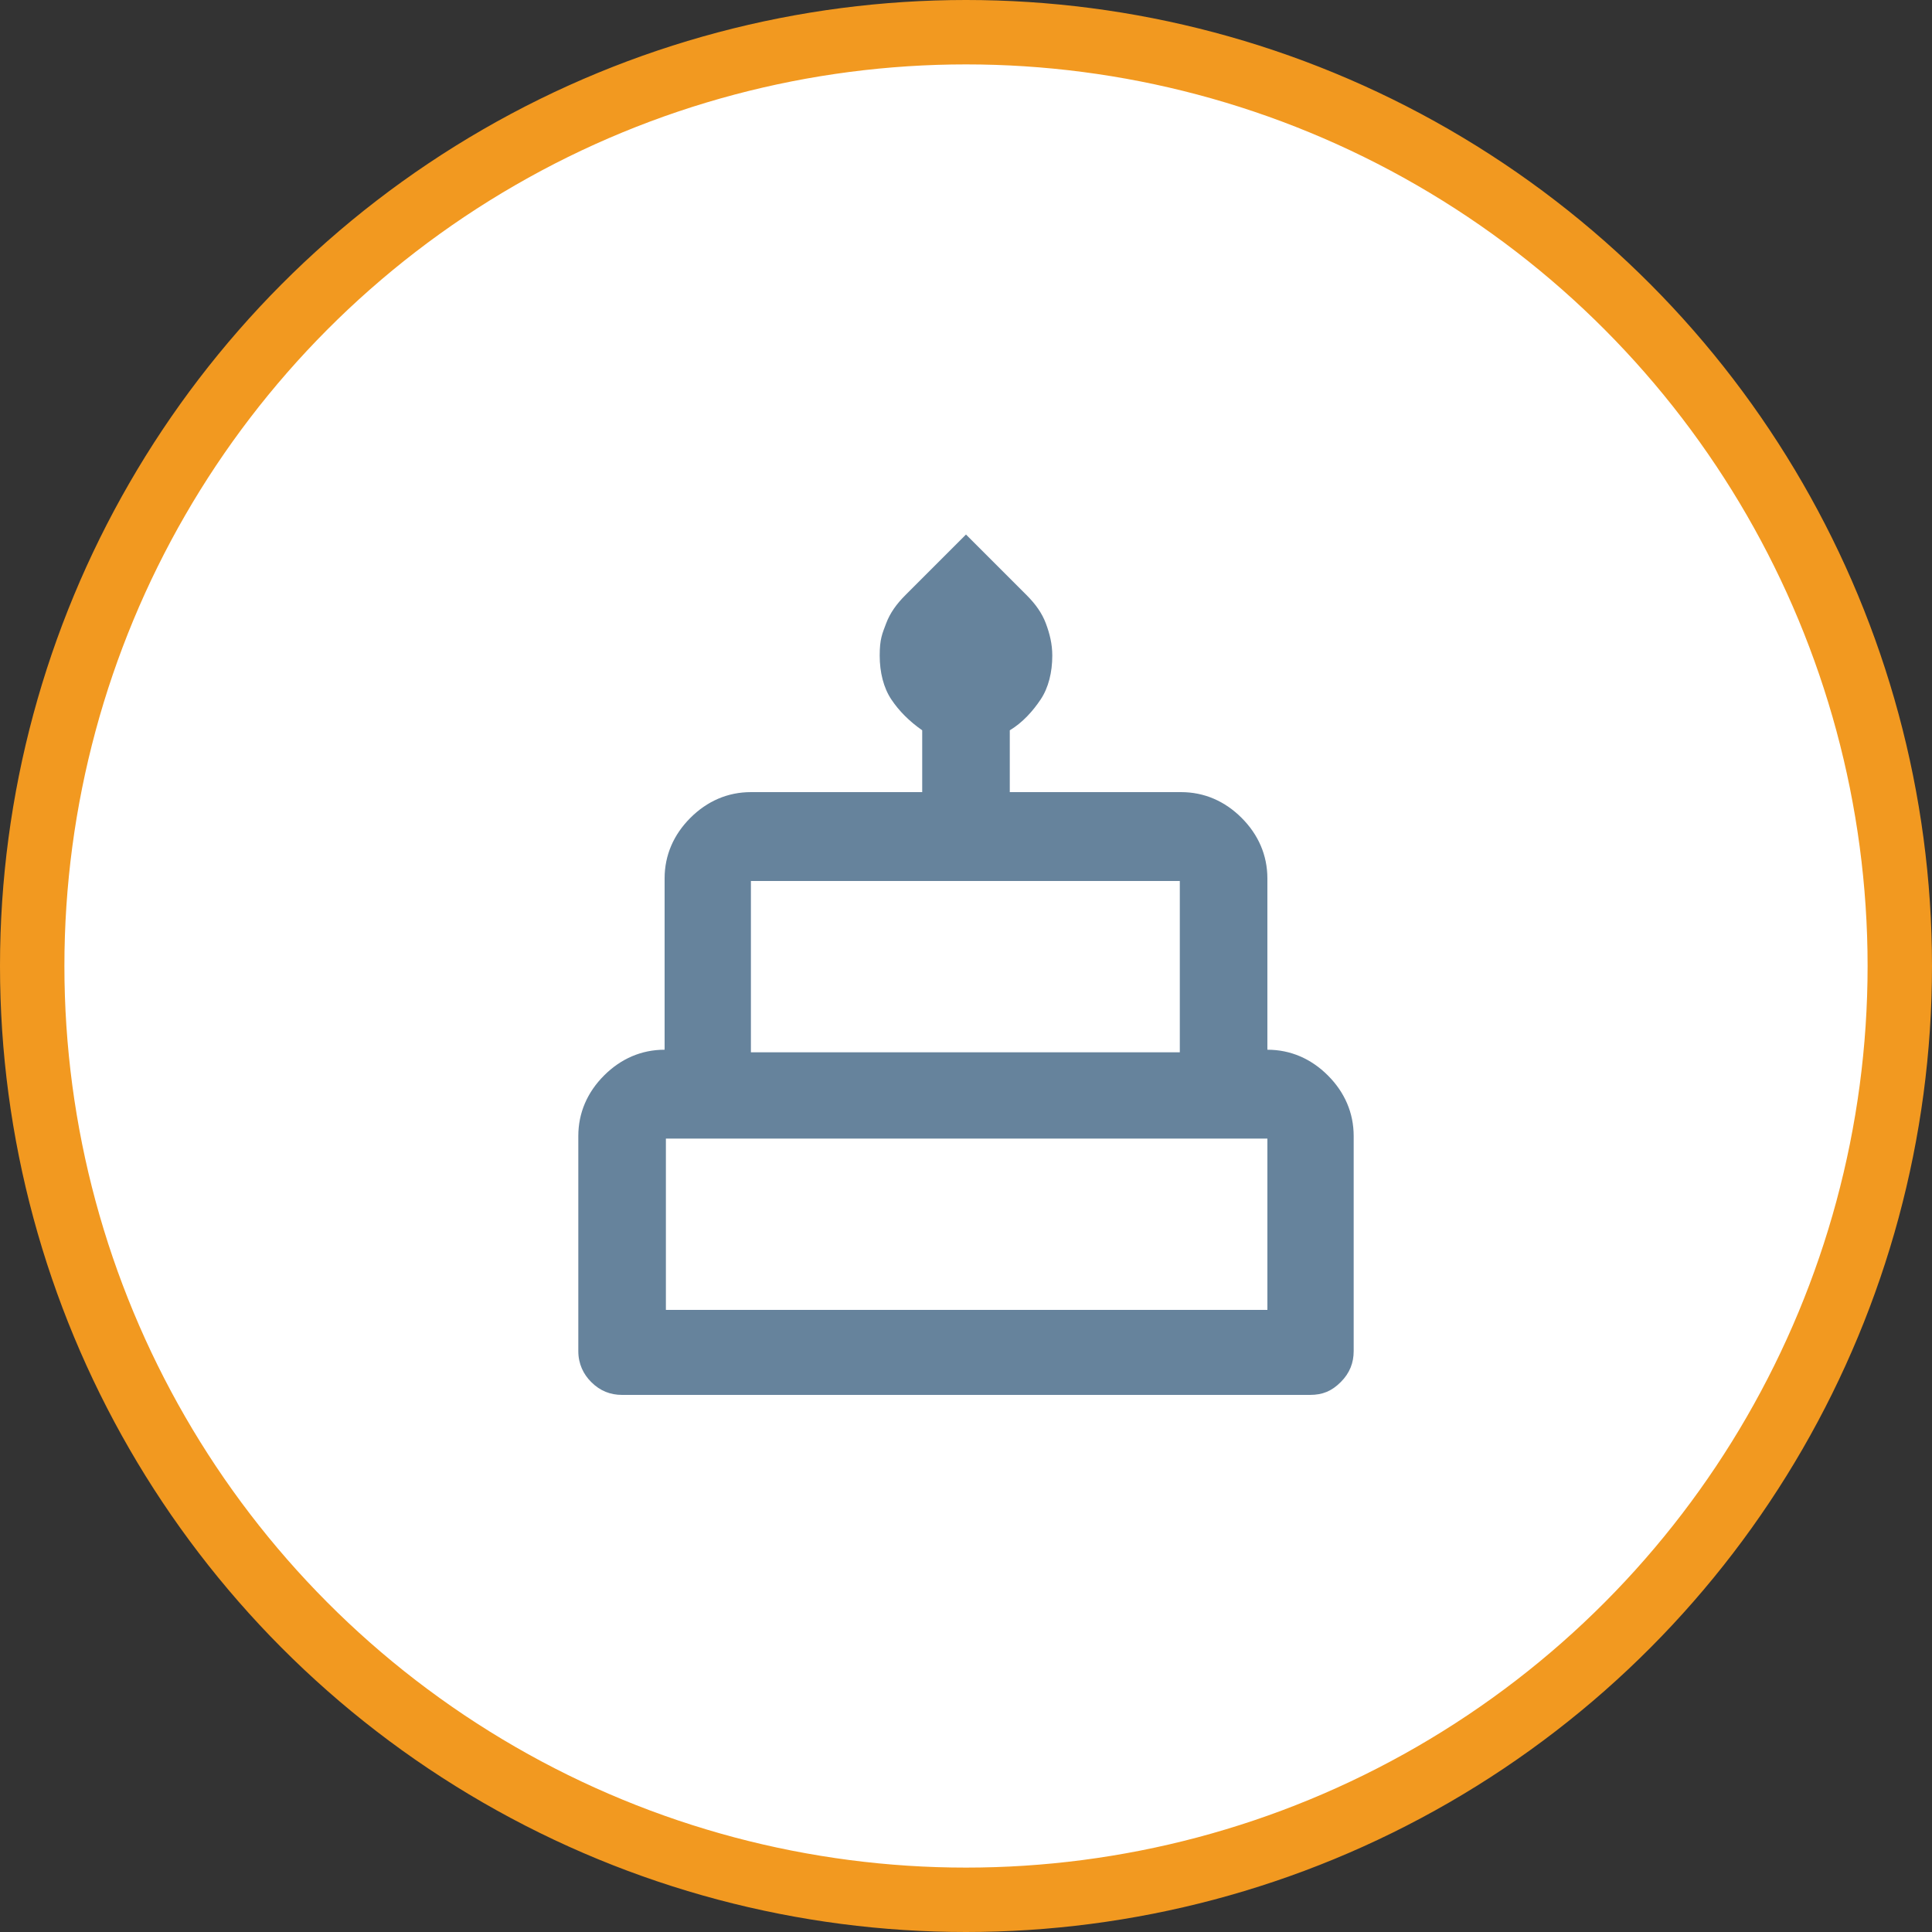
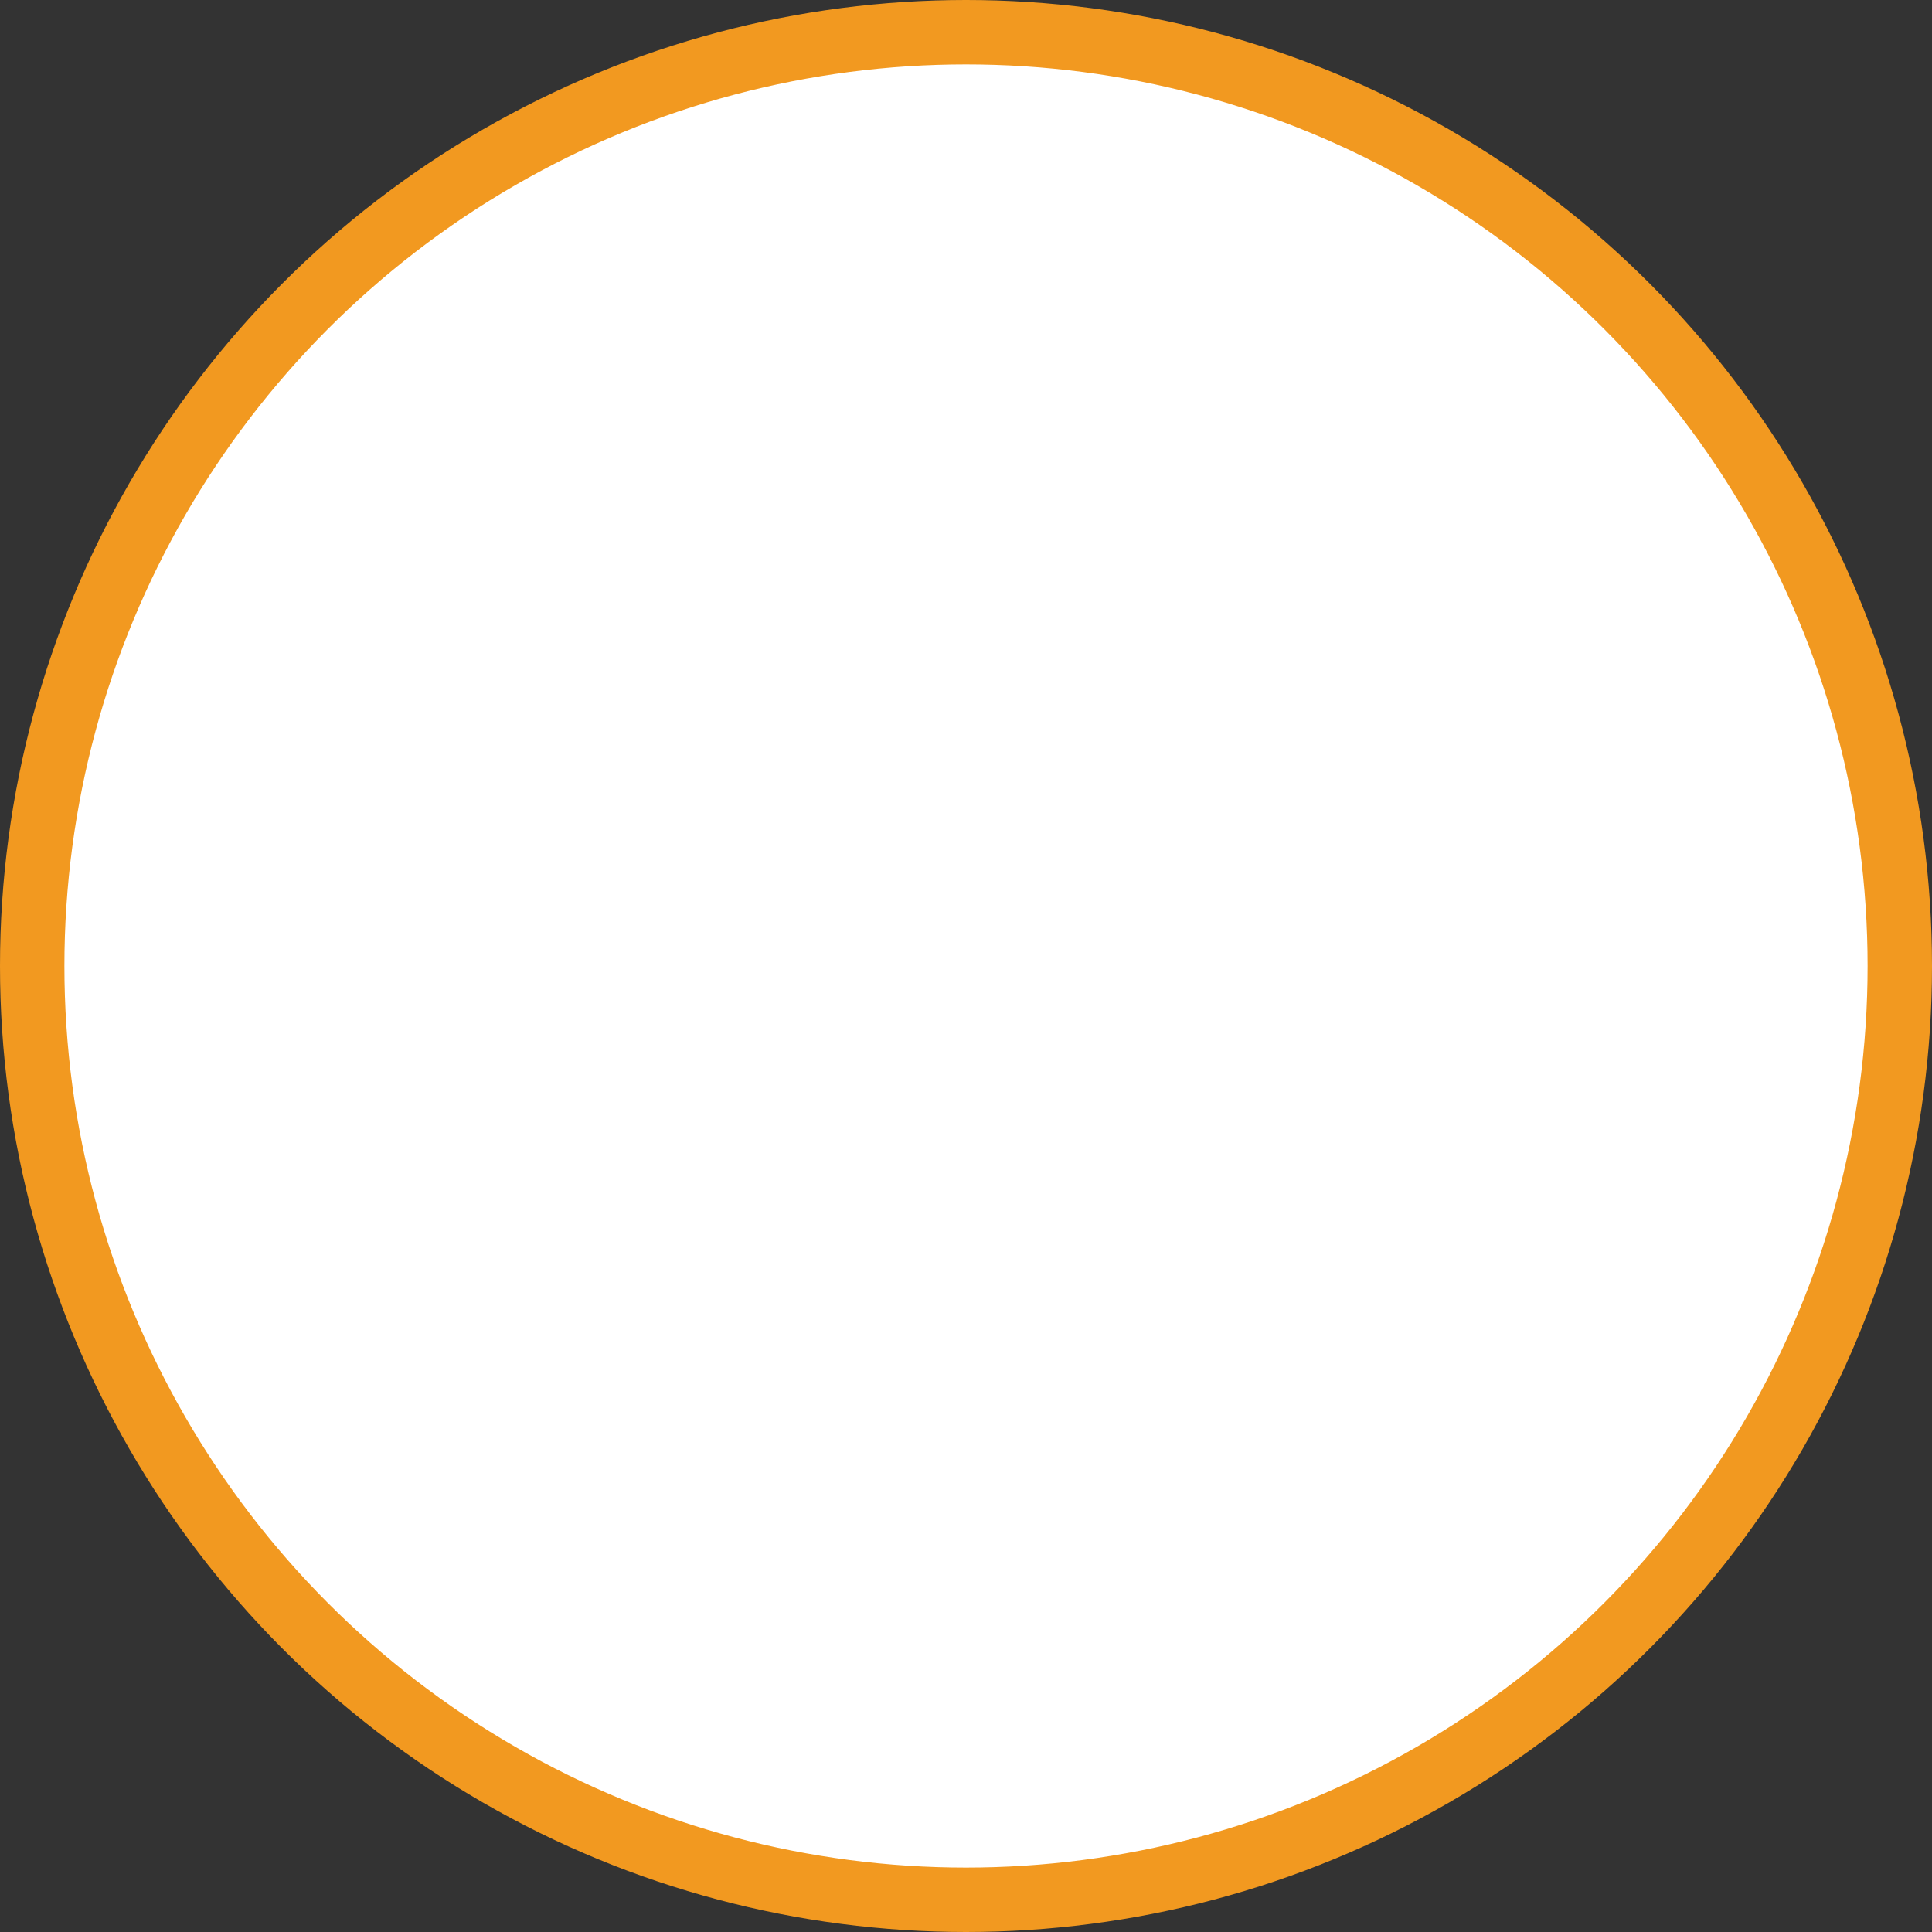
<svg xmlns="http://www.w3.org/2000/svg" id="Layer_1" version="1.1" viewBox="0 0 150 150">
  <rect x="0" y="0" width="150" height="150" fill="#333333" stroke="none" />
  <defs>
    <style>
      .st0 {
        mask: url(#mask);
      }

      .st1 {
        fill: #66839c;
      }

      .st2 {
        fill: #fff;
        stroke: #f29920;
        stroke-width: 5px;
      }

      .st3 {
        fill: #d9d9d9;
      }
    </style>
    <mask id="mask" x="35" y="35" width="80" height="80" maskUnits="userSpaceOnUse">
      <g id="mask0_41_803">
-         <rect class="st3" x="35" y="35" width="80" height="80" />
-       </g>
+         </g>
    </mask>
  </defs>
  <circle class="st2" cx="75" cy="75" r="72.5" />
  <g class="st0">
-     <path class="st1" d="M48.3,108.3c-.9,0-1.7-.3-2.4-1-.6-.6-1-1.4-1-2.4v-16.7c0-1.8.7-3.4,2-4.7,1.3-1.3,2.9-2,4.7-2v-13.3c0-1.8.7-3.4,2-4.7,1.3-1.3,2.9-2,4.7-2h13.3v-4.8c-1-.7-1.8-1.5-2.4-2.4-.6-.9-.9-2.1-.9-3.4s.2-1.7.5-2.5c.3-.8.8-1.5,1.5-2.2l4.7-4.7,4.7,4.7c.7.7,1.2,1.4,1.5,2.2.3.8.5,1.6.5,2.5,0,1.3-.3,2.5-.9,3.4-.6.9-1.4,1.8-2.4,2.4v4.8h13.3c1.8,0,3.4.7,4.7,2,1.3,1.3,2,2.9,2,4.7v13.3c1.8,0,3.4.7,4.7,2,1.3,1.3,2,2.9,2,4.7v16.7c0,.9-.3,1.7-1,2.4s-1.4,1-2.4,1h-53.3ZM58.3,81.7h33.3v-13.3h-33.3v13.3ZM51.7,101.7h46.7v-13.3h-46.7v13.3Z" />
+     <path class="st1" d="M48.3,108.3c-.9,0-1.7-.3-2.4-1-.6-.6-1-1.4-1-2.4v-16.7c0-1.8.7-3.4,2-4.7,1.3-1.3,2.9-2,4.7-2v-13.3c0-1.8.7-3.4,2-4.7,1.3-1.3,2.9-2,4.7-2h13.3v-4.8c-1-.7-1.8-1.5-2.4-2.4-.6-.9-.9-2.1-.9-3.4s.2-1.7.5-2.5c.3-.8.8-1.5,1.5-2.2l4.7-4.7,4.7,4.7c.7.7,1.2,1.4,1.5,2.2.3.8.5,1.6.5,2.5,0,1.3-.3,2.5-.9,3.4-.6.9-1.4,1.8-2.4,2.4v4.8h13.3c1.8,0,3.4.7,4.7,2,1.3,1.3,2,2.9,2,4.7v13.3c1.8,0,3.4.7,4.7,2,1.3,1.3,2,2.9,2,4.7v16.7c0,.9-.3,1.7-1,2.4s-1.4,1-2.4,1h-53.3ZM58.3,81.7h33.3v-13.3h-33.3v13.3ZM51.7,101.7h46.7v-13.3h-46.7v13.3" />
  </g>
</svg>